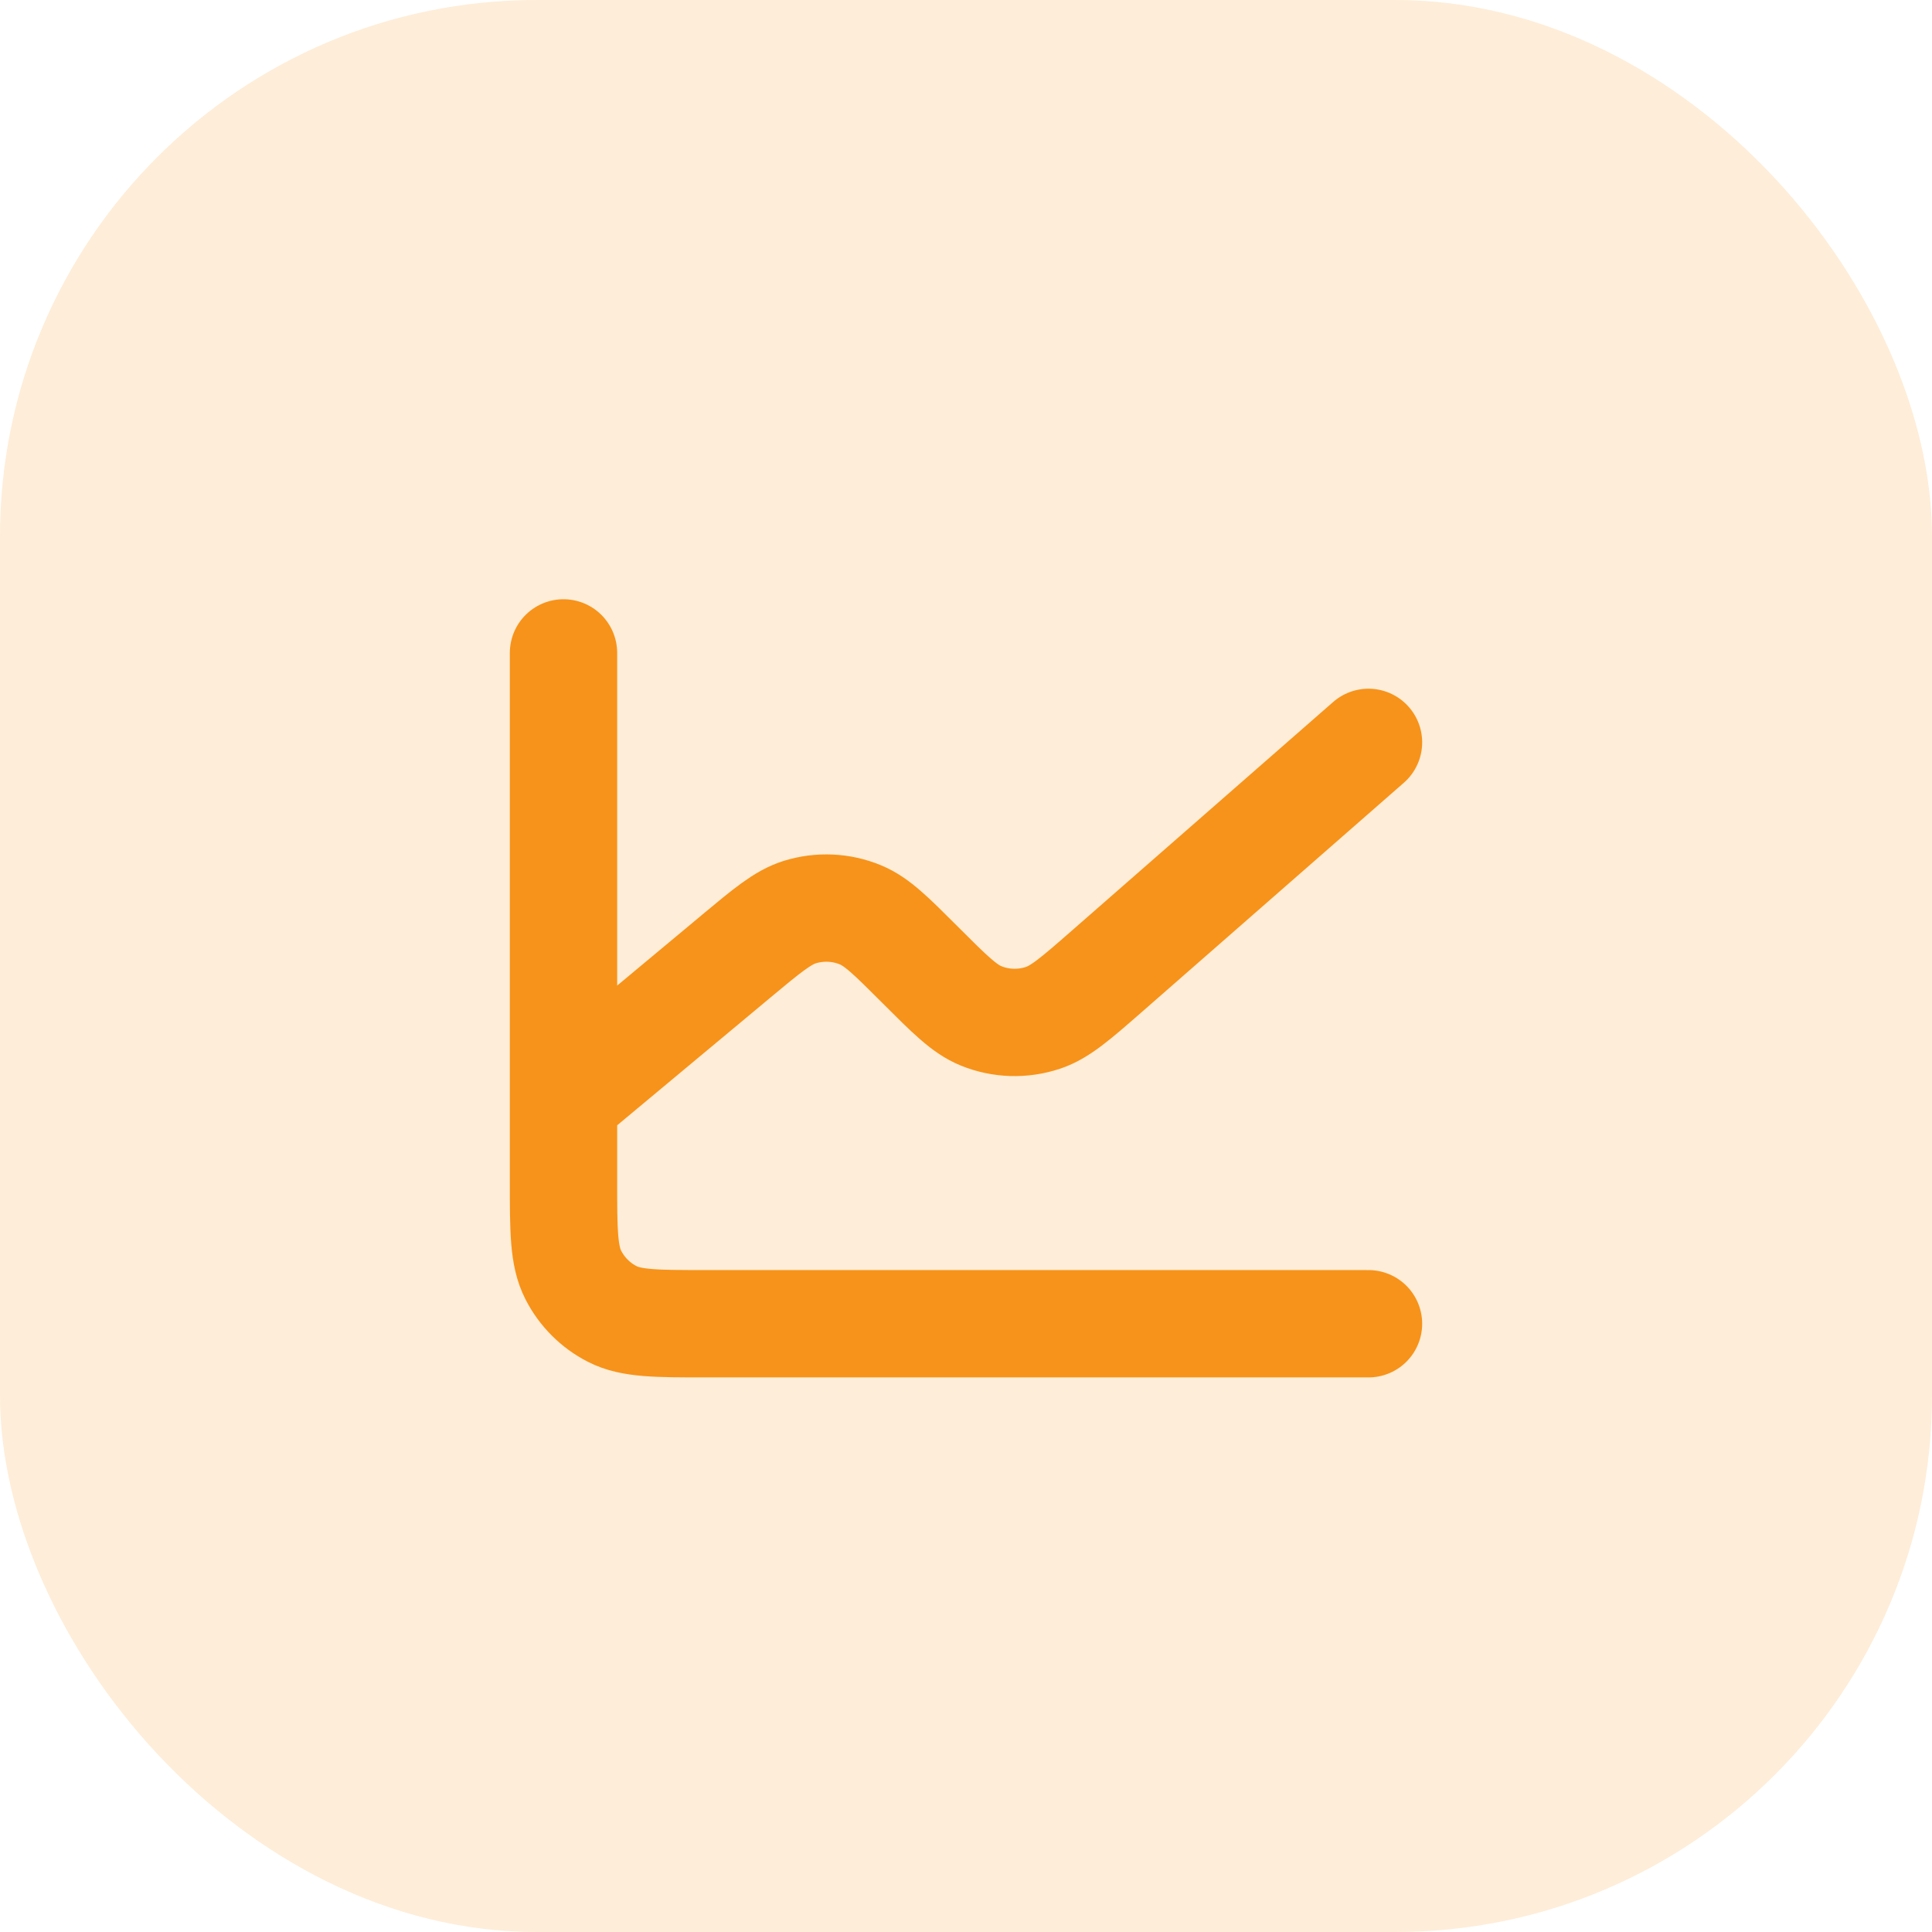
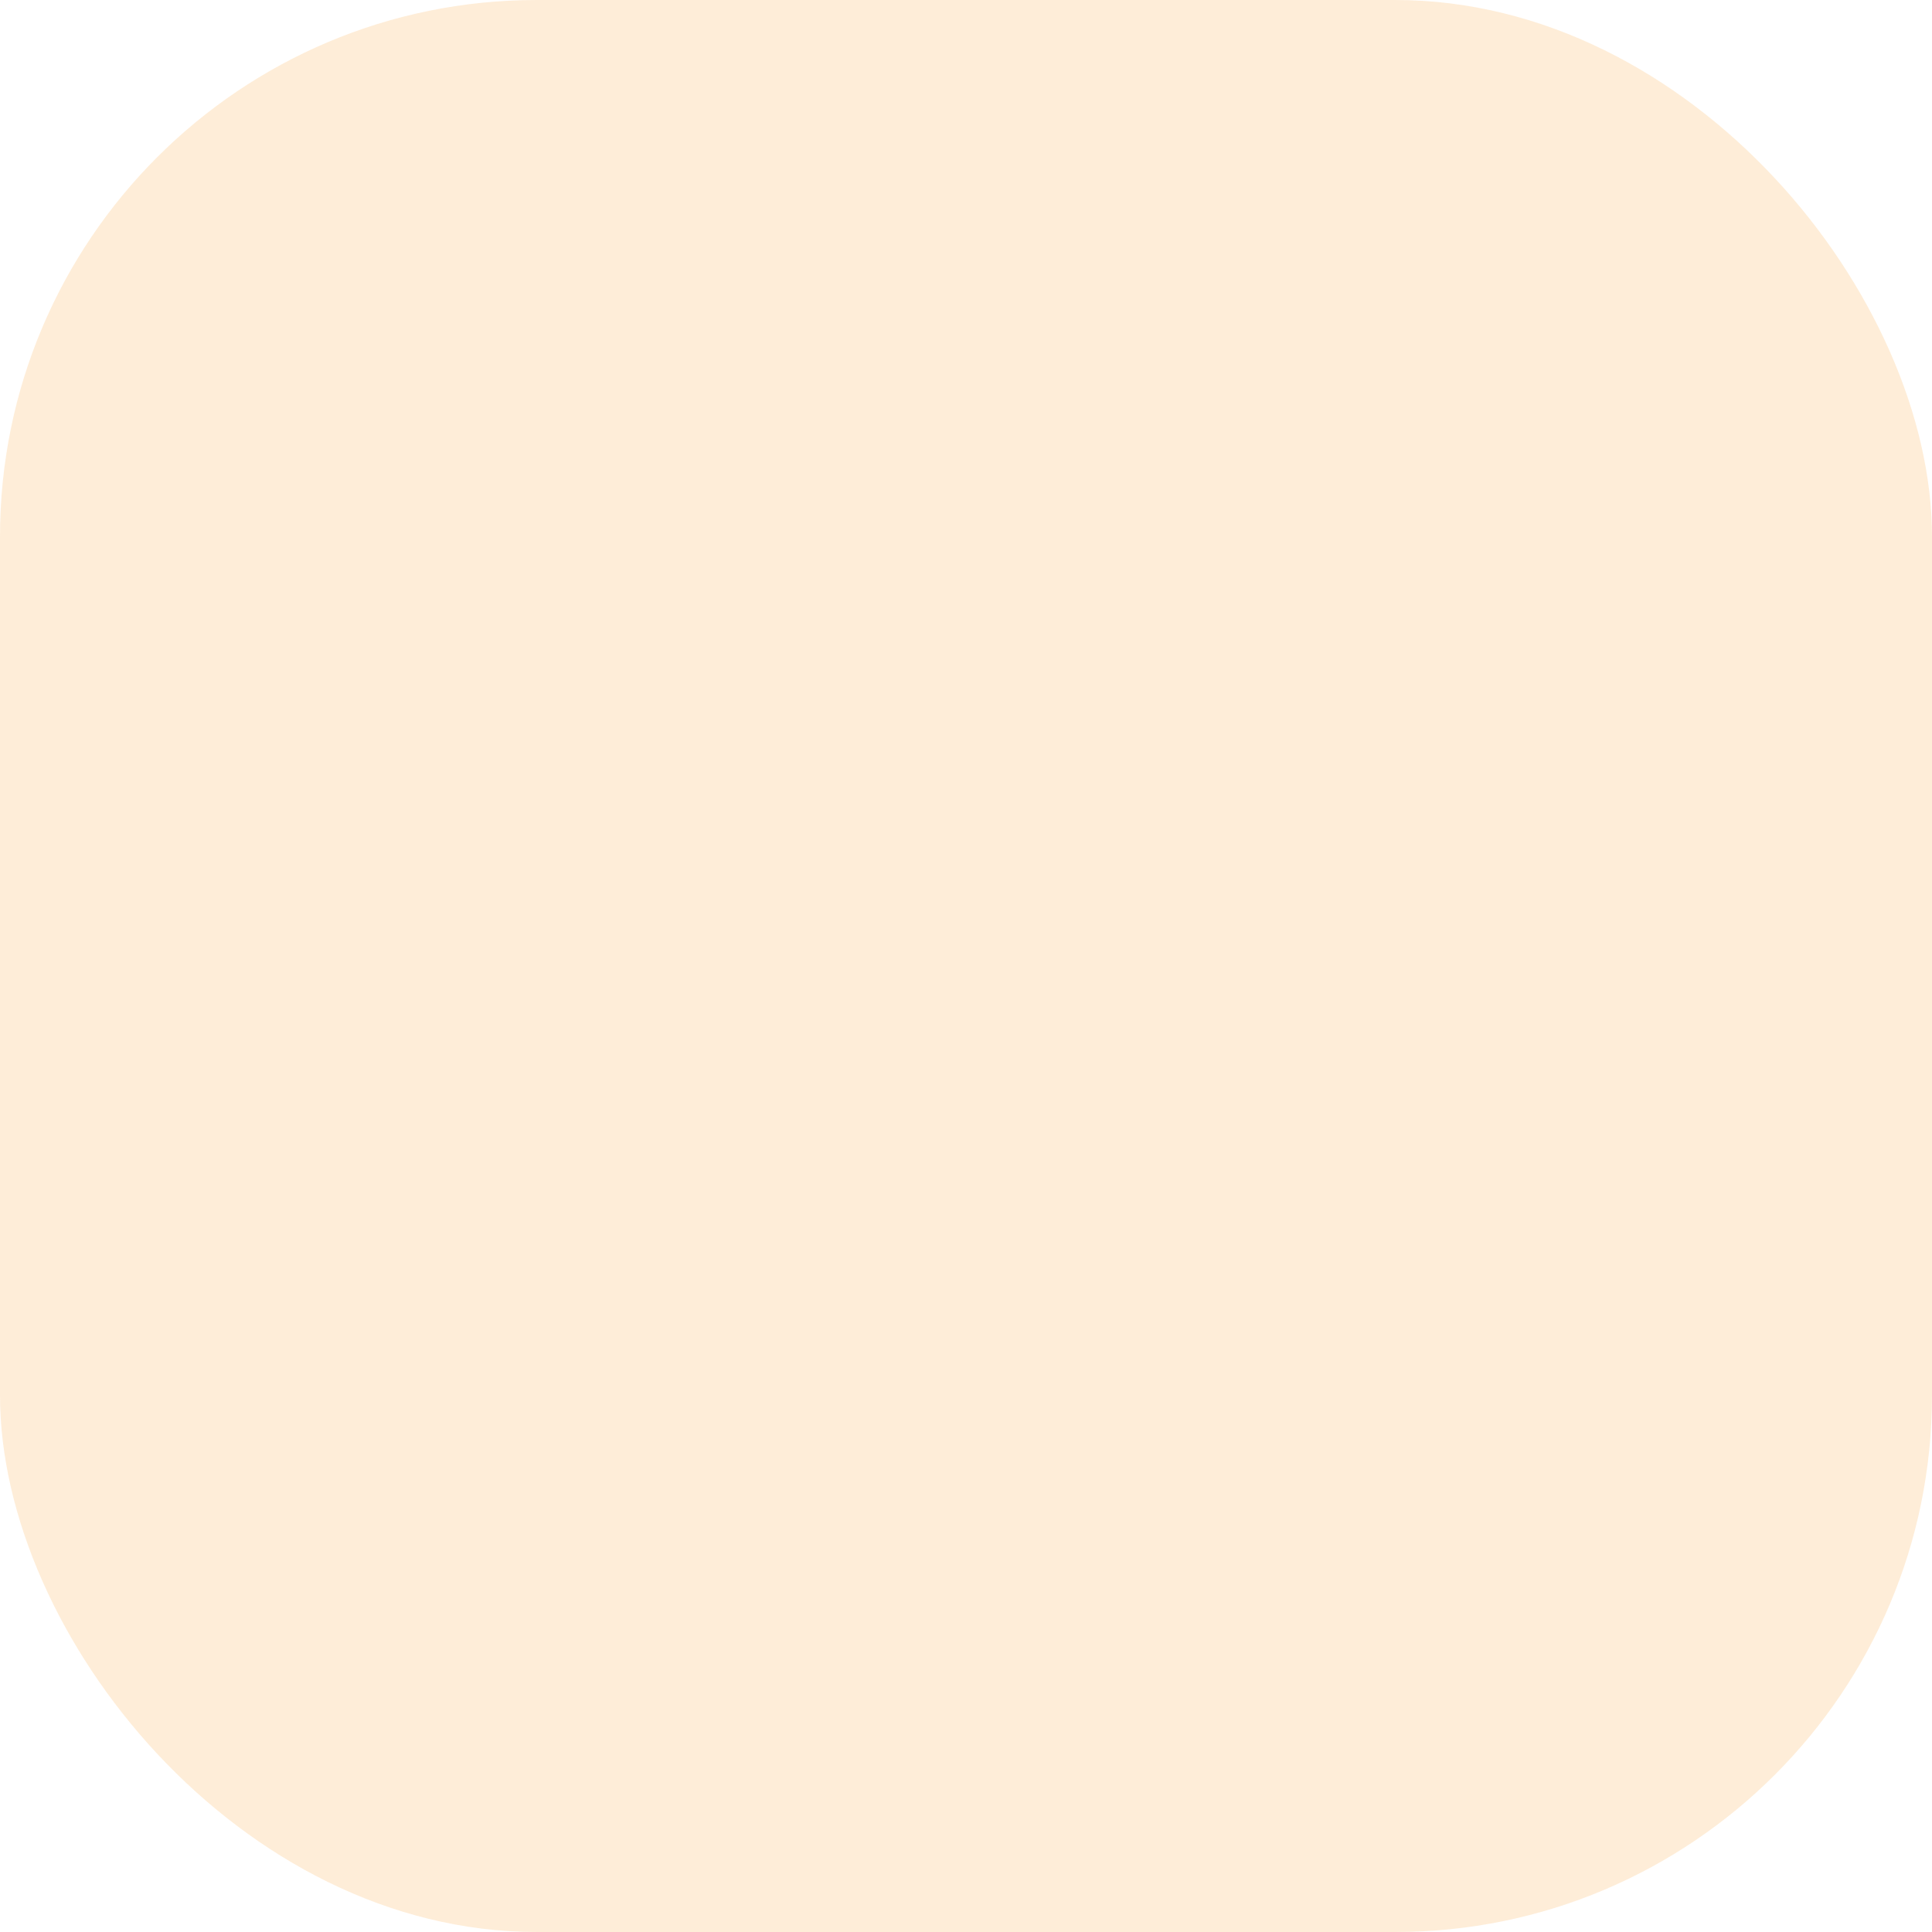
<svg xmlns="http://www.w3.org/2000/svg" width="36" height="36" viewBox="0 0 36 36" fill="none">
  <rect opacity="0.17" width="36" height="36" rx="10" fill="#F7931A" />
-   <path d="M10.5 20.5V21.999C10.5 22.933 10.5 23.399 10.682 23.756C10.841 24.069 11.096 24.325 11.41 24.485C11.766 24.666 12.232 24.666 13.164 24.666H25.5M10.5 20.5V12.166M10.5 20.5L13.711 17.824L13.714 17.821C14.295 17.337 14.586 17.095 14.901 16.996C15.274 16.88 15.676 16.898 16.036 17.048C16.342 17.175 16.61 17.443 17.146 17.979L17.152 17.985C17.696 18.529 17.969 18.802 18.28 18.929C18.648 19.079 19.057 19.091 19.434 18.966C19.753 18.86 20.045 18.606 20.629 18.095L25.5 13.833" stroke="#F7931A" stroke-width="2" stroke-linecap="round" stroke-linejoin="round" />
</svg>